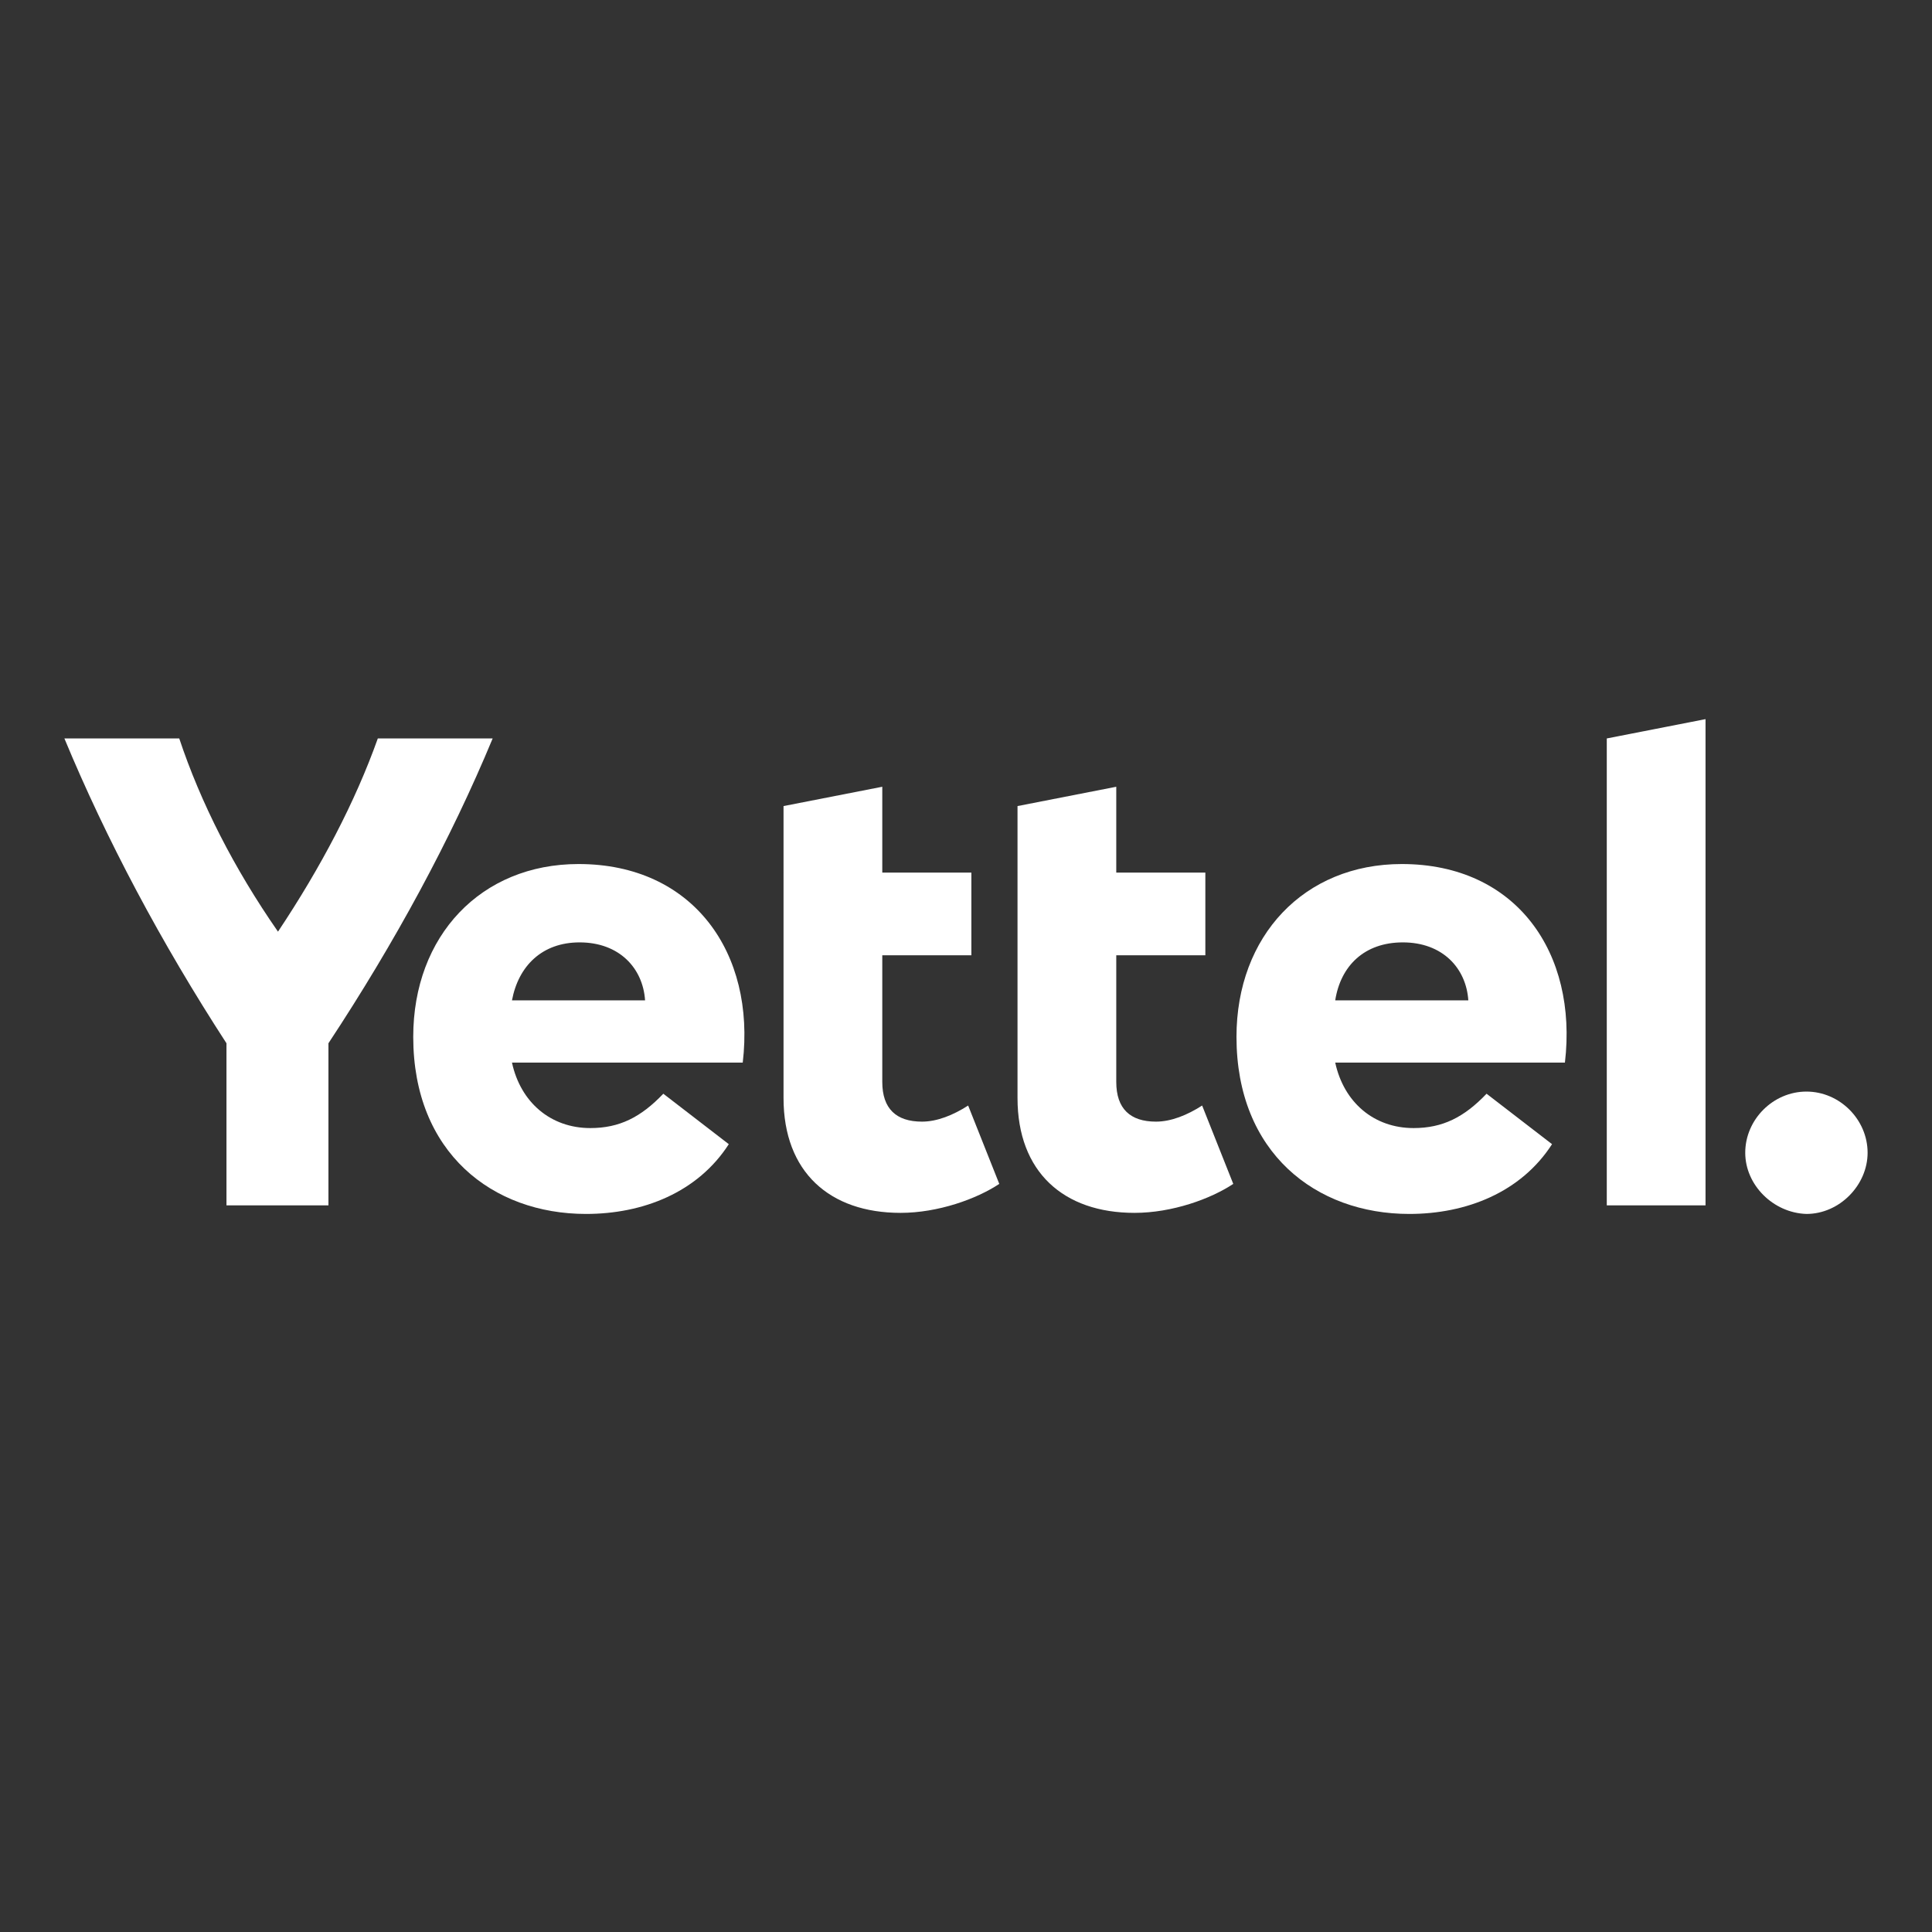
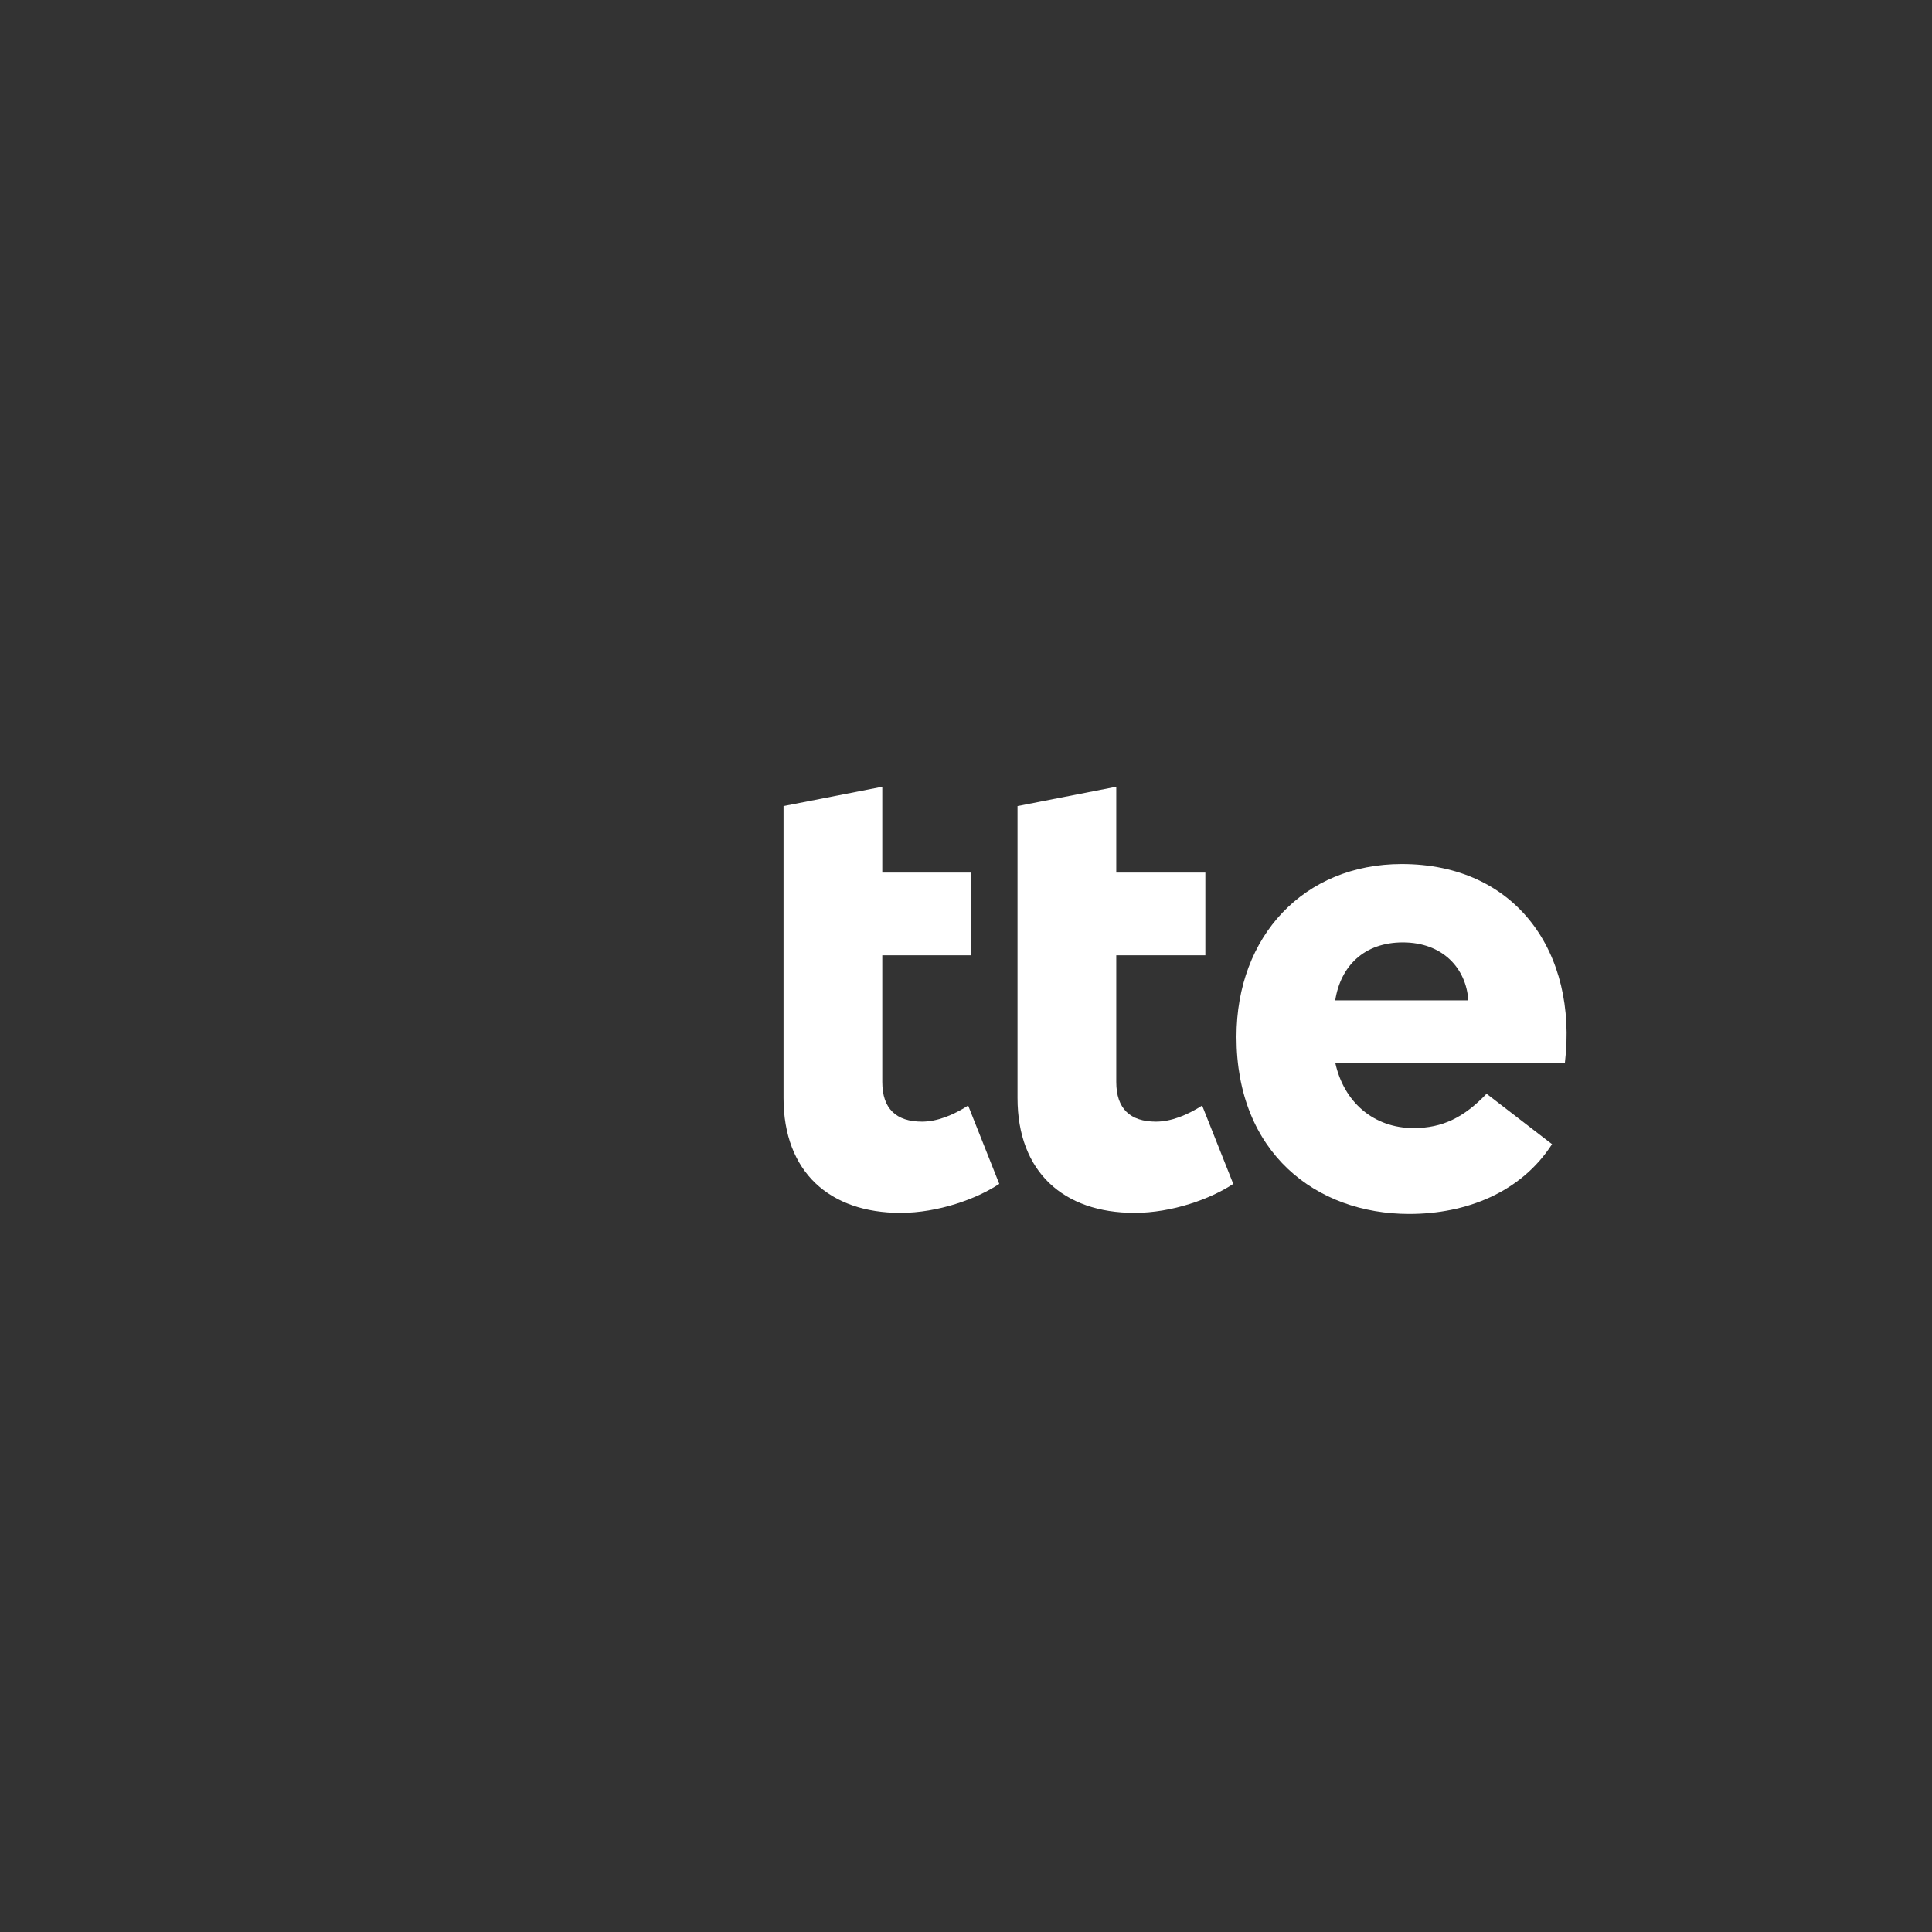
<svg xmlns="http://www.w3.org/2000/svg" version="1.1" id="Capa_1" x="0px" y="0px" viewBox="0 0 180 180" style="enable-background:new 0 0 180 180;" xml:space="preserve">
  <rect x="0" y="0" width="180" height="180" fill="#333333" stroke="none" />
  <style type="text/css">
	.st0{fill:#FFFFFF;}
</style>
  <g>
-     <path class="st0" d="M45.9,68.8c-3.9,9.4-9.1,19-15.3,28.4v15.1h-9.5V97.2C15,87.8,9.9,78.2,6,68.8h10.7c2,6,5.1,12.1,9.2,18   c4-6,7.2-12.1,9.3-18H45.9z" />
-     <path class="st0" d="M69.2,99H47.7c0.8,3.7,3.6,6.1,7.3,6.1c2.7,0,4.7-1,6.8-3.2l6.1,4.7c-2.9,4.5-8,6.5-13.3,6.5   c-8.7,0-16.1-5.7-16.1-16.5c0-9.4,6.3-16.1,15.4-16.1C64.6,80.5,70.4,88.8,69.2,99z M47.7,93.2h12.4c-0.2-3-2.4-5.4-6.1-5.4   C50.5,87.8,48.3,90,47.7,93.2z" />
    <path class="st0" d="M93.1,110.3c-2.1,1.4-5.7,2.7-9.2,2.7c-6.6,0-10.9-3.8-10.9-10.7V75.1l9.2-1.8v8h8.3V89h-8.3v11.8   c0,2.5,1.3,3.7,3.7,3.7c1.4,0,2.9-0.6,4.3-1.5L93.1,110.3z" />
    <path class="st0" d="M114.9,110.3c-2.1,1.4-5.7,2.7-9.2,2.7c-6.6,0-10.9-3.8-10.9-10.7V75.1l9.2-1.8v8h8.3V89H104v11.8   c0,2.5,1.3,3.7,3.7,3.7c1.4,0,2.9-0.6,4.3-1.5L114.9,110.3z" />
    <path class="st0" d="M145.8,99h-21.4c0.8,3.7,3.6,6.1,7.3,6.1c2.7,0,4.7-1,6.8-3.2l6.1,4.7c-2.9,4.5-8,6.5-13.3,6.5   c-8.7,0-16.1-5.7-16.1-16.5c0-9.4,6.3-16.1,15.4-16.1C141.3,80.5,147,88.8,145.8,99z M124.4,93.2h12.4c-0.2-3-2.4-5.4-6.1-5.4   C127.1,87.8,124.9,90,124.4,93.2z" />
-     <path class="st0" d="M149.7,112.3V68.8l9.2-1.8v45.3H149.7z" />
-     <path class="st0" d="M162.6,107.4c0-3.1,2.6-5.7,5.7-5.7c3.1,0,5.7,2.6,5.7,5.7c0,3-2.6,5.7-5.7,5.7   C165.2,113,162.6,110.4,162.6,107.4z" />
  </g>
</svg>